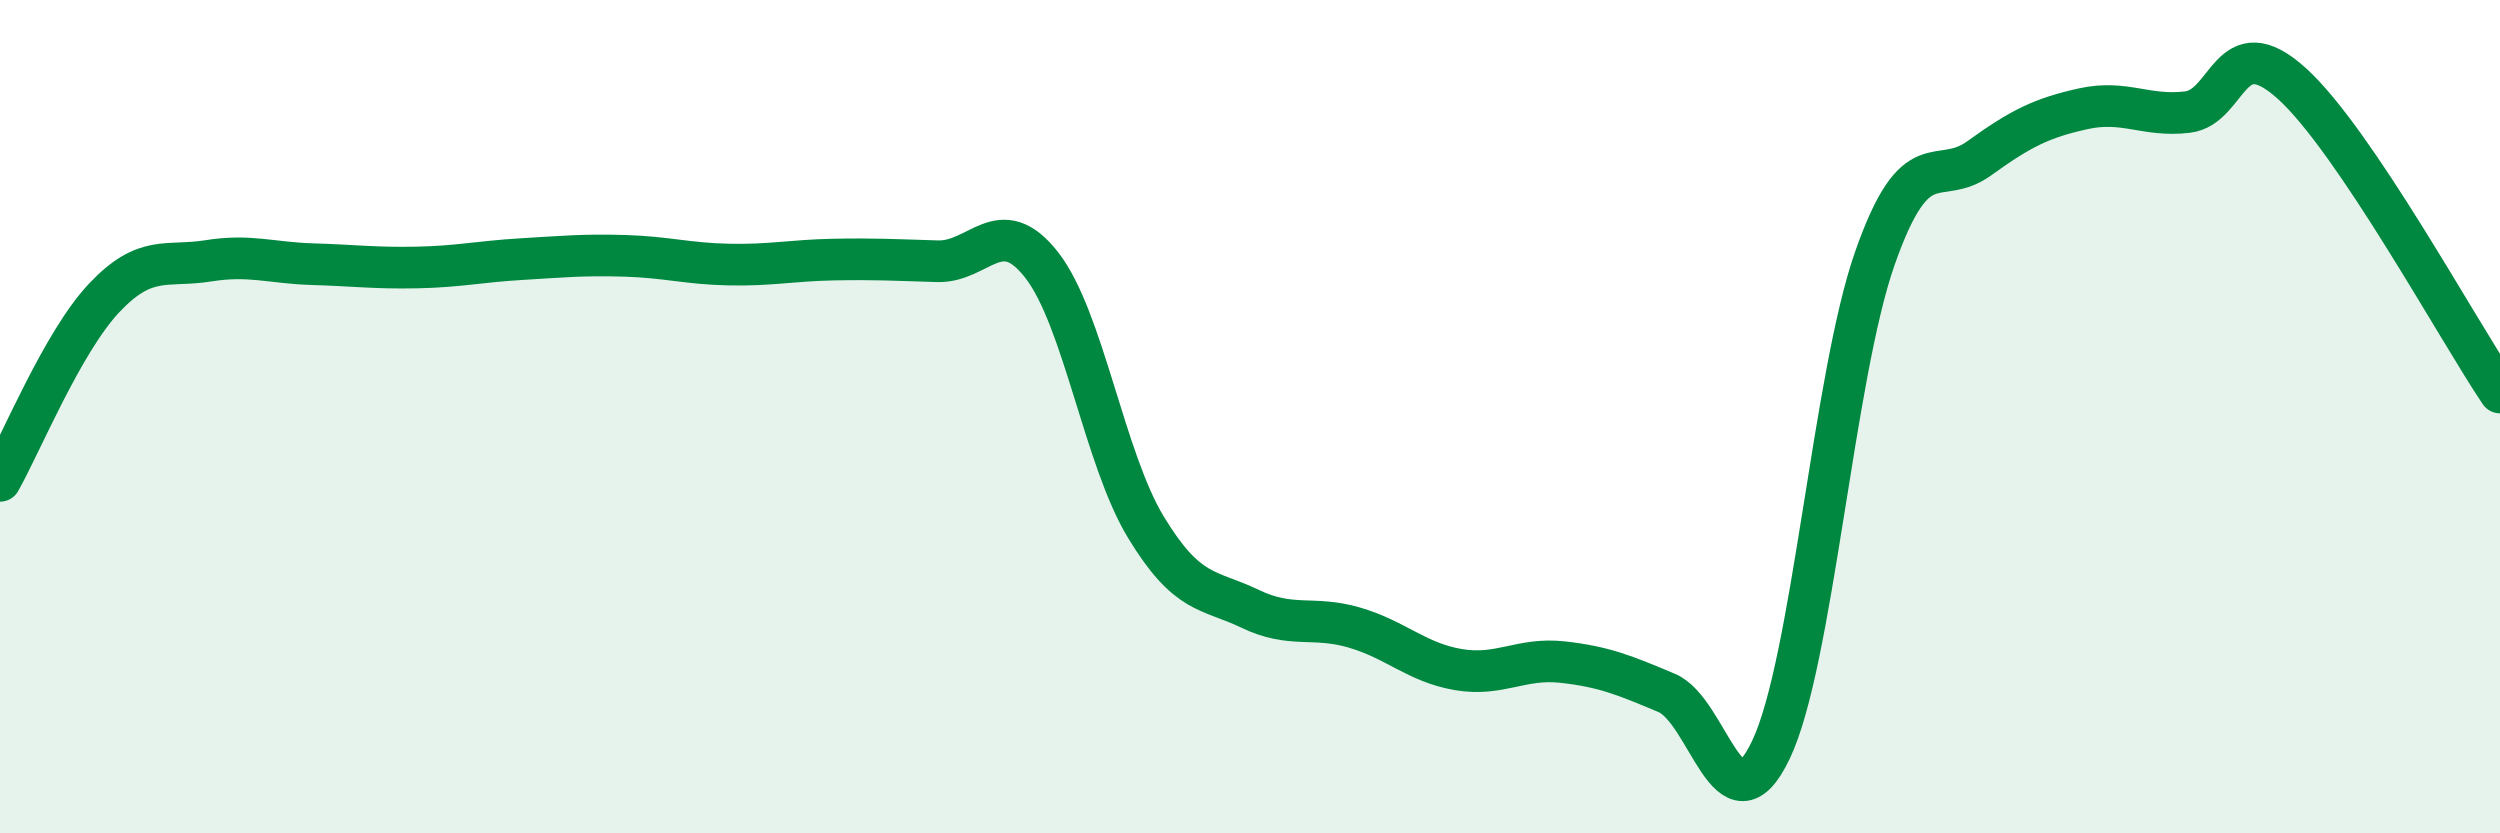
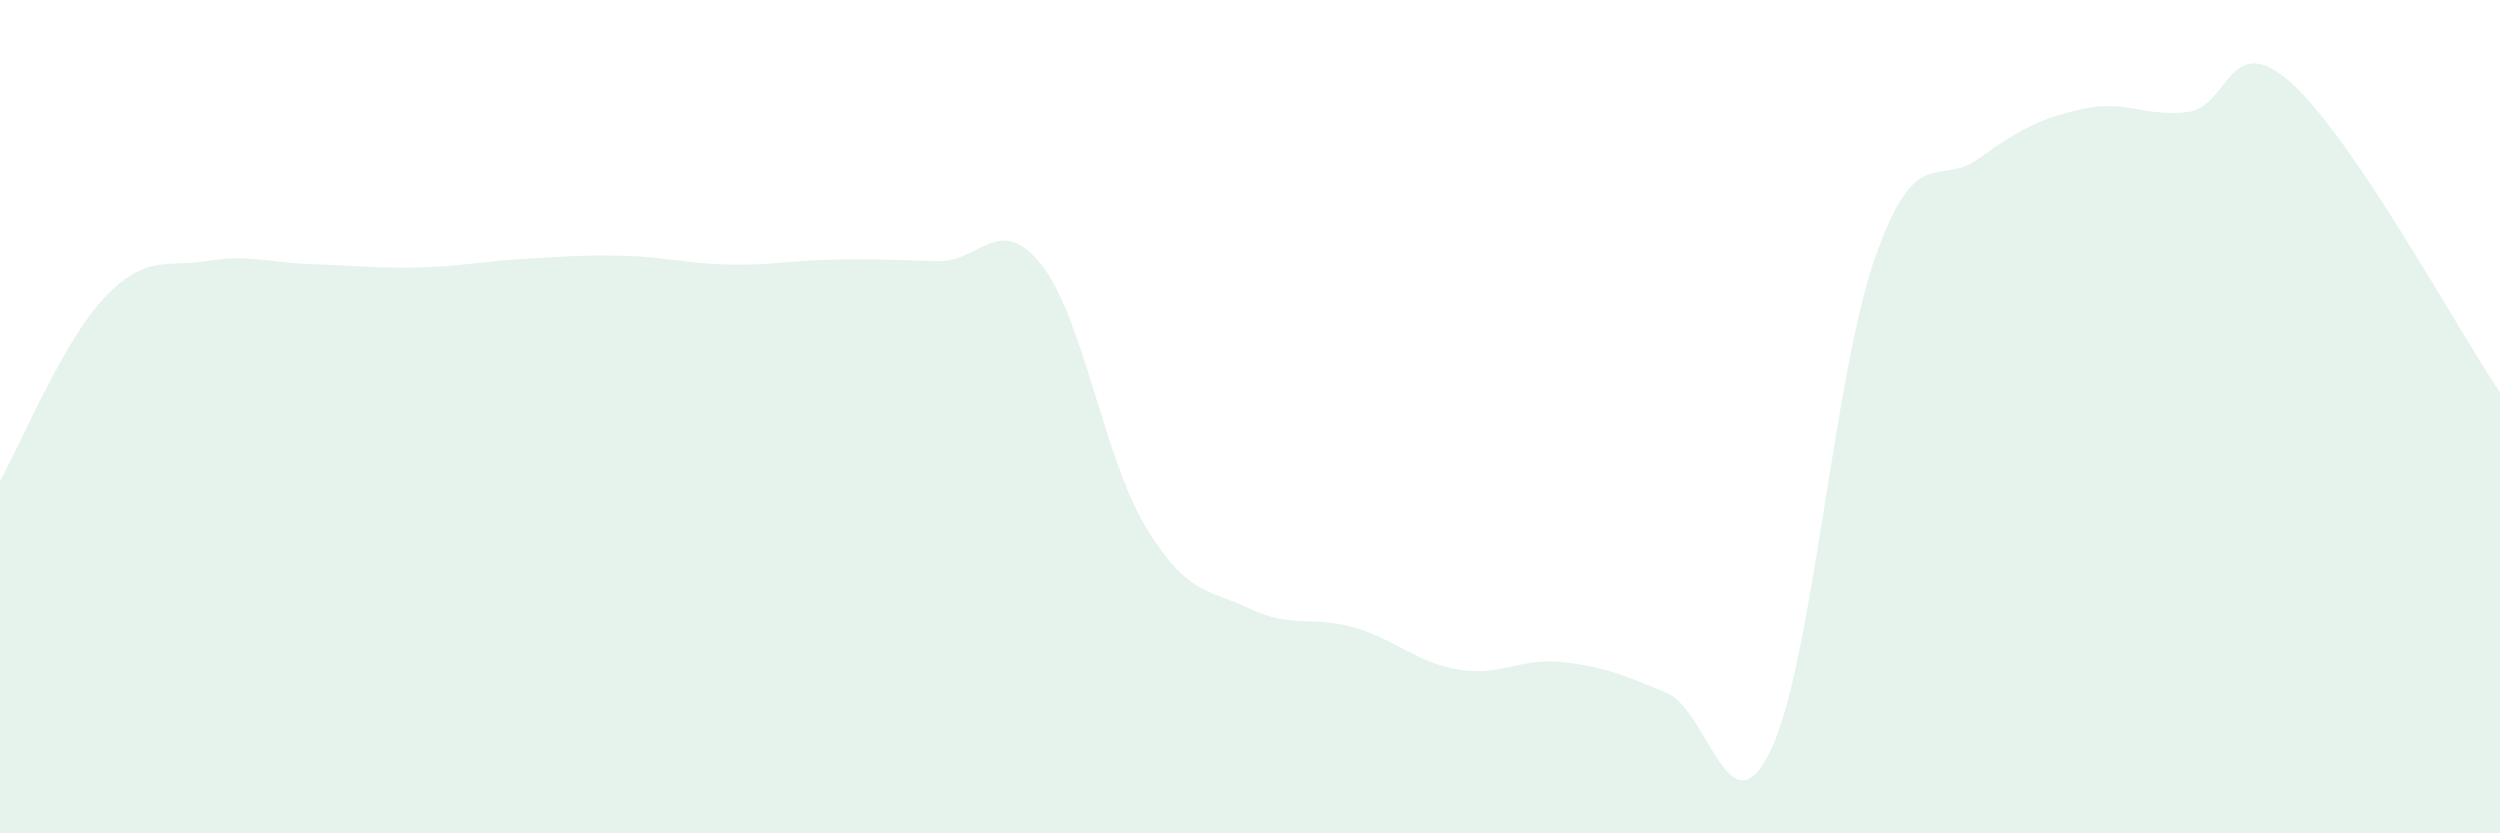
<svg xmlns="http://www.w3.org/2000/svg" width="60" height="20" viewBox="0 0 60 20">
  <path d="M 0,11.54 C 0.5,10.66 1.5,8.21 2.5,7.15 C 3.5,6.09 4,6.42 5,6.26 C 6,6.1 6.5,6.31 7.5,6.34 C 8.5,6.37 9,6.44 10,6.42 C 11,6.4 11.5,6.28 12.5,6.22 C 13.5,6.16 14,6.11 15,6.14 C 16,6.17 16.5,6.33 17.5,6.35 C 18.5,6.37 19,6.25 20,6.23 C 21,6.21 21.5,6.24 22.5,6.27 C 23.5,6.3 24,5.08 25,6.36 C 26,7.64 26.5,11 27.5,12.65 C 28.5,14.3 29,14.13 30,14.61 C 31,15.09 31.5,14.77 32.5,15.06 C 33.5,15.35 34,15.9 35,16.07 C 36,16.24 36.5,15.78 37.5,15.89 C 38.5,16 39,16.21 40,16.63 C 41,17.05 41.5,20.09 42.5,18 C 43.5,15.91 44,9.03 45,6.19 C 46,3.35 46.5,4.52 47.5,3.8 C 48.5,3.08 49,2.83 50,2.61 C 51,2.39 51.5,2.81 52.5,2.69 C 53.5,2.57 53.5,0.65 55,2 C 56.5,3.35 59,7.94 60,9.42L60 20L0 20Z" fill="#008740" opacity="0.1" stroke-linecap="round" stroke-linejoin="round" />
-   <path d="M 0,11.54 C 0.5,10.66 1.5,8.21 2.5,7.15 C 3.5,6.09 4,6.42 5,6.26 C 6,6.1 6.5,6.31 7.5,6.34 C 8.5,6.37 9,6.44 10,6.42 C 11,6.4 11.5,6.28 12.5,6.22 C 13.5,6.16 14,6.11 15,6.14 C 16,6.17 16.5,6.33 17.5,6.35 C 18.5,6.37 19,6.25 20,6.23 C 21,6.21 21.5,6.24 22.5,6.27 C 23.5,6.3 24,5.08 25,6.36 C 26,7.64 26.5,11 27.5,12.65 C 28.5,14.3 29,14.13 30,14.61 C 31,15.09 31.5,14.77 32.5,15.06 C 33.5,15.35 34,15.9 35,16.07 C 36,16.24 36.5,15.78 37.5,15.89 C 38.5,16 39,16.21 40,16.63 C 41,17.05 41.5,20.09 42.5,18 C 43.5,15.91 44,9.03 45,6.19 C 46,3.35 46.5,4.52 47.5,3.8 C 48.5,3.08 49,2.83 50,2.61 C 51,2.39 51.5,2.81 52.5,2.69 C 53.5,2.57 53.5,0.65 55,2 C 56.5,3.35 59,7.94 60,9.42" stroke="#008740" stroke-width="1" fill="none" stroke-linecap="round" stroke-linejoin="round" />
</svg>